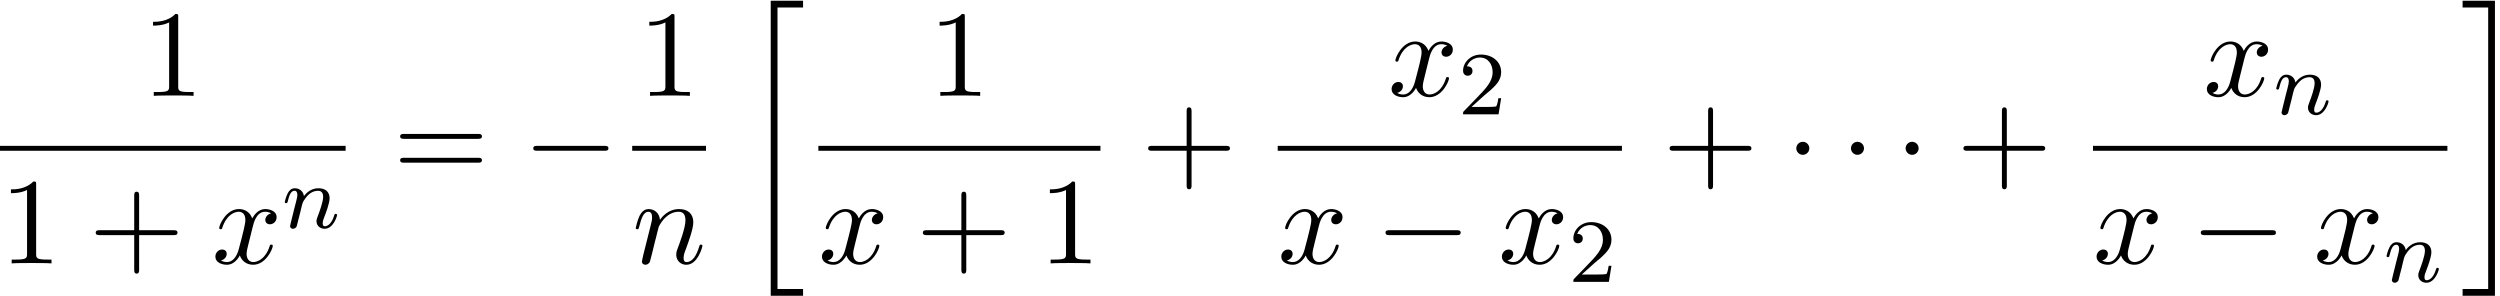
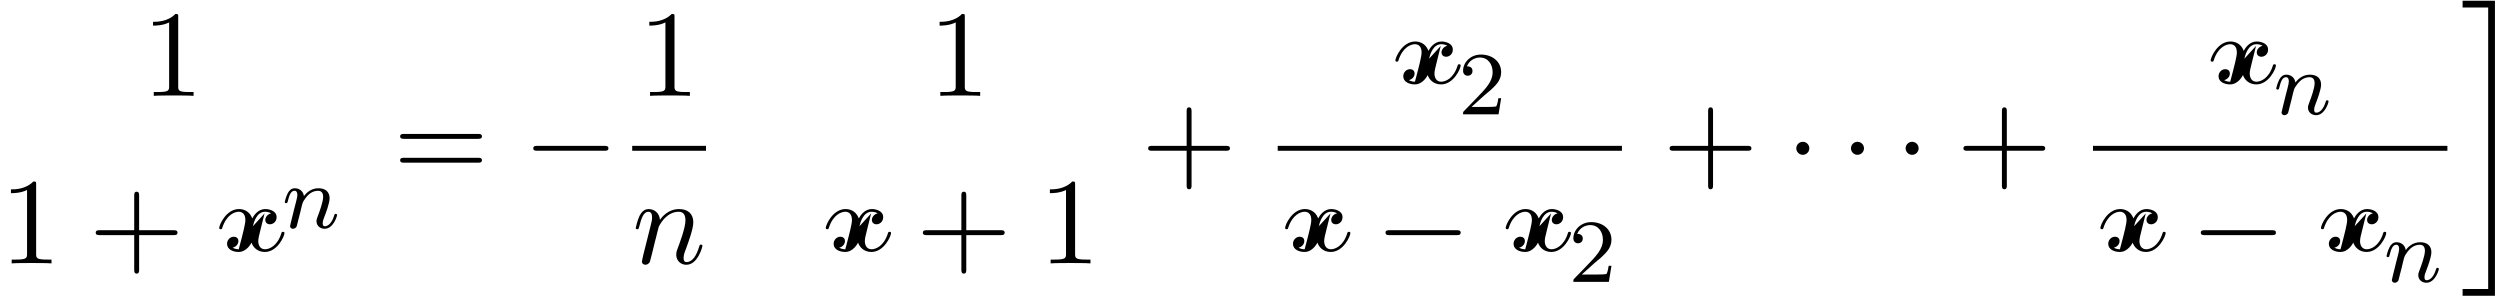
<svg xmlns="http://www.w3.org/2000/svg" xmlns:xlink="http://www.w3.org/1999/xlink" width="371" height="44" viewBox="1873.215 1483.151 221.768 26.301">
  <defs>
    <path id="g4-50" d="m2.248-1.626c.128-.12 .462-.383 .59-.494c.494-.454 .964-.893 .964-1.618c0-.948-.797-1.562-1.793-1.562c-.956 0-1.586 .725-1.586 1.435c0 .391 .311 .446 .422 .446c.167 0 .414-.12 .414-.422c0-.414-.399-.414-.494-.414c.231-.582 .765-.781 1.156-.781c.741 0 1.124 .63 1.124 1.299c0 .829-.582 1.435-1.522 2.399l-1.004 1.036c-.096 .088-.096 .104-.096 .303h3.148l.231-1.427h-.247c-.024 .159-.088 .558-.183 .709c-.048 .064-.654 .064-.781 .064h-1.419l1.076-.972z" />
    <path id="g1-0" d="m7.189-2.509c.185 0 .382 0 .382-.218s-.196-.218-.382-.218h-5.902c-.185 0-.382 0-.382 .218s.196 .218 .382 .218h5.902z" />
    <path id="g1-1" d="m2.095-2.727c0-.316-.262-.578-.578-.578s-.578 .262-.578 .578s.262 .578 .578 .578s.578-.262 .578-.578z" />
    <path id="g2-110" d="m1.594-1.307c.024-.12 .104-.422 .128-.542c.112-.43 .112-.438 .295-.701c.263-.391 .638-.741 1.172-.741c.287 0 .454 .167 .454 .542c0 .438-.335 1.347-.486 1.737c-.104 .263-.104 .311-.104 .414c0 .454 .375 .677 .717 .677c.781 0 1.108-1.116 1.108-1.219c0-.08-.064-.104-.12-.104c-.096 0-.112 .056-.135 .135c-.191 .654-.526 .964-.829 .964c-.128 0-.191-.08-.191-.263s.064-.359 .143-.558c.12-.303 .47-1.219 .47-1.666c0-.598-.414-.885-.988-.885c-.646 0-1.06 .391-1.291 .693c-.056-.438-.406-.693-.813-.693c-.287 0-.486 .183-.614 .43c-.191 .375-.271 .773-.271 .789c0 .072 .056 .104 .12 .104c.104 0 .112-.032 .167-.239c.096-.391 .239-.861 .574-.861c.207 0 .255 .199 .255 .375c0 .143-.04 .295-.104 .558c-.016 .064-.135 .534-.167 .646l-.295 1.196c-.032 .12-.08 .319-.08 .351c0 .183 .151 .247 .255 .247c.143 0 .263-.096 .319-.191c.024-.048 .088-.319 .128-.486l.183-.709z" />
-     <path id="g0-20" d="m2.727 25.735h2.869v-.6h-2.269v-24.971h2.269v-.6h-2.869v26.171z" />
    <path id="g0-21" d="m2.422 25.135h-2.269v.6h2.869v-26.171h-2.869v.6h2.269v24.971z" />
    <path id="g3-110" d="m.96-.644c-.033 .164-.098 .415-.098 .469c0 .196 .153 .295 .316 .295c.131 0 .327-.087 .404-.305c.011-.022 .142-.535 .207-.807l.24-.982c.065-.24 .131-.48 .185-.731c.044-.185 .131-.502 .142-.545c.164-.338 .742-1.331 1.778-1.331c.491 0 .589 .404 .589 .764c0 .676-.535 2.073-.709 2.542c-.098 .251-.109 .382-.109 .502c0 .513 .382 .895 .895 .895c1.025 0 1.429-1.593 1.429-1.68c0-.109-.098-.109-.131-.109c-.109 0-.109 .033-.164 .196c-.218 .742-.578 1.353-1.113 1.353c-.185 0-.262-.109-.262-.36c0-.273 .098-.535 .196-.775c.207-.578 .665-1.778 .665-2.4c0-.731-.469-1.167-1.255-1.167c-.982 0-1.516 .698-1.702 .949c-.055-.611-.502-.949-1.004-.949s-.709 .425-.818 .622c-.175 .371-.327 1.015-.327 1.058c0 .109 .109 .109 .131 .109c.109 0 .12-.011 .185-.251c.185-.775 .404-1.298 .796-1.298c.218 0 .338 .142 .338 .502c0 .229-.033 .349-.175 .916l-.633 2.52z" />
-     <path id="g3-120" d="m3.644-3.295c.065-.284 .316-1.287 1.08-1.287c.055 0 .316 0 .545 .142c-.305 .055-.524 .327-.524 .589c0 .175 .12 .382 .415 .382c.24 0 .589-.196 .589-.633c0-.567-.644-.72-1.015-.72c-.633 0-1.015 .578-1.145 .829c-.273-.72-.862-.829-1.178-.829c-1.135 0-1.756 1.407-1.756 1.68c0 .109 .109 .109 .131 .109c.087 0 .12-.022 .142-.12c.371-1.156 1.091-1.429 1.462-1.429c.207 0 .589 .098 .589 .731c0 .338-.185 1.069-.589 2.596c-.175 .676-.556 1.135-1.036 1.135c-.065 0-.316 0-.545-.142c.273-.055 .513-.284 .513-.589c0-.295-.24-.382-.404-.382c-.327 0-.6 .284-.6 .633c0 .502 .545 .72 1.025 .72c.72 0 1.113-.764 1.145-.829c.131 .404 .524 .829 1.178 .829c1.124 0 1.745-1.407 1.745-1.68c0-.109-.098-.109-.131-.109c-.098 0-.12 .044-.142 .12c-.36 1.167-1.102 1.429-1.451 1.429c-.425 0-.6-.349-.6-.72c0-.24 .065-.48 .185-.96l.371-1.495z" />
+     <path id="g3-120" d="m3.644-3.295c.065-.284 .316-1.287 1.08-1.287c.055 0 .316 0 .545 .142c-.305 .055-.524 .327-.524 .589c0 .175 .12 .382 .415 .382c.24 0 .589-.196 .589-.633c0-.567-.644-.72-1.015-.72c-.633 0-1.015 .578-1.145 .829c-.273-.72-.862-.829-1.178-.829c-1.135 0-1.756 1.407-1.756 1.68c0 .109 .109 .109 .131 .109c.087 0 .12-.022 .142-.12c.371-1.156 1.091-1.429 1.462-1.429c.207 0 .589 .098 .589 .731c0 .338-.185 1.069-.589 2.596c-.065 0-.316 0-.545-.142c.273-.055 .513-.284 .513-.589c0-.295-.24-.382-.404-.382c-.327 0-.6 .284-.6 .633c0 .502 .545 .72 1.025 .72c.72 0 1.113-.764 1.145-.829c.131 .404 .524 .829 1.178 .829c1.124 0 1.745-1.407 1.745-1.68c0-.109-.098-.109-.131-.109c-.098 0-.12 .044-.142 .12c-.36 1.167-1.102 1.429-1.451 1.429c-.425 0-.6-.349-.6-.72c0-.24 .065-.48 .185-.96l.371-1.495z" />
    <path id="g5-43" d="m4.462-2.509h3.044c.153 0 .36 0 .36-.218s-.207-.218-.36-.218h-3.044v-3.055c0-.153 0-.36-.218-.36s-.218 .207-.218 .36v3.055h-3.055c-.153 0-.36 0-.36 .218s.207 .218 .36 .218h3.055v3.055c0 .153 0 .36 .218 .36s.218-.207 .218-.36v-3.055z" />
    <path id="g5-49" d="m3.207-6.982c0-.262 0-.284-.251-.284c-.676 .698-1.636 .698-1.985 .698v.338c.218 0 .862 0 1.429-.284v5.651c0 .393-.033 .524-1.015 .524h-.349v.338c.382-.033 1.331-.033 1.767-.033s1.385 0 1.767 .033v-.338h-.349c-.982 0-1.015-.12-1.015-.524v-6.12z" />
    <path id="g5-61" d="m7.495-3.567c.164 0 .371 0 .371-.218s-.207-.218-.36-.218h-6.535c-.153 0-.36 0-.36 .218s.207 .218 .371 .218h6.513zm.011 2.116c.153 0 .36 0 .36-.218s-.207-.218-.371-.218h-6.513c-.164 0-.371 0-.371 .218s.207 .218 .36 .218h6.535z" />
  </defs>
  <g id="page1">
    <use x="1885.818" y="1491.654" xlink:href="#g5-49" />
-     <rect x="1873.215" y="1496.089" height=".436" width="30.659" />
    <use x="1873.215" y="1506.517" xlink:href="#g5-49" />
    <use x="1881.094" y="1506.517" xlink:href="#g5-43" />
    <use x="1892.003" y="1506.517" xlink:href="#g3-120" />
    <use x="1898.238" y="1503.366" xlink:href="#g2-110" />
    <use x="1908.1" y="1499.034" xlink:href="#g5-61" />
    <use x="1919.615" y="1499.034" xlink:href="#g1-0" />
    <use x="1929.842" y="1491.654" xlink:href="#g5-49" />
    <rect x="1929.296" y="1496.089" height=".436" width="6.548" />
    <use x="1929.296" y="1506.517" xlink:href="#g3-110" />
    <use x="1938.857" y="1483.652" xlink:href="#g0-20" />
    <use x="1955.594" y="1491.654" xlink:href="#g5-49" />
-     <rect x="1945.81" y="1496.089" height=".436" width="25.023" />
    <use x="1945.81" y="1506.517" xlink:href="#g3-120" />
    <use x="1954.469" y="1506.517" xlink:href="#g5-43" />
    <use x="1965.378" y="1506.517" xlink:href="#g5-49" />
    <use x="1974.453" y="1499.034" xlink:href="#g5-43" />
    <use x="1996.341" y="1491.654" xlink:href="#g3-120" />
    <use x="2002.576" y="1493.29" xlink:href="#g4-50" />
    <rect x="1986.557" y="1496.089" height=".436" width="30.535" />
    <use x="1986.557" y="1506.517" xlink:href="#g3-120" />
    <use x="1995.216" y="1506.517" xlink:href="#g1-0" />
    <use x="2006.125" y="1506.517" xlink:href="#g3-120" />
    <use x="2012.36" y="1508.154" xlink:href="#g4-50" />
    <use x="2020.712" y="1499.034" xlink:href="#g5-43" />
    <use x="2031.621" y="1499.034" xlink:href="#g1-1" />
    <use x="2036.47" y="1499.034" xlink:href="#g1-1" />
    <use x="2041.318" y="1499.034" xlink:href="#g1-1" />
    <use x="2046.773" y="1499.034" xlink:href="#g5-43" />
    <use x="2068.661" y="1491.654" xlink:href="#g3-120" />
    <use x="2074.896" y="1493.29" xlink:href="#g2-110" />
    <rect x="2058.877" y="1496.089" height=".436" width="31.439" />
    <use x="2058.877" y="1506.517" xlink:href="#g3-120" />
    <use x="2067.536" y="1506.517" xlink:href="#g1-0" />
    <use x="2078.446" y="1506.517" xlink:href="#g3-120" />
    <use x="2084.68" y="1508.154" xlink:href="#g2-110" />
    <use x="2091.512" y="1483.652" xlink:href="#g0-21" />
  </g>
  <script type="text/ecmascript">if(window.parent.postMessage)window.parent.postMessage("13.07113|278.25|33|"+window.location,"*");</script>
</svg>